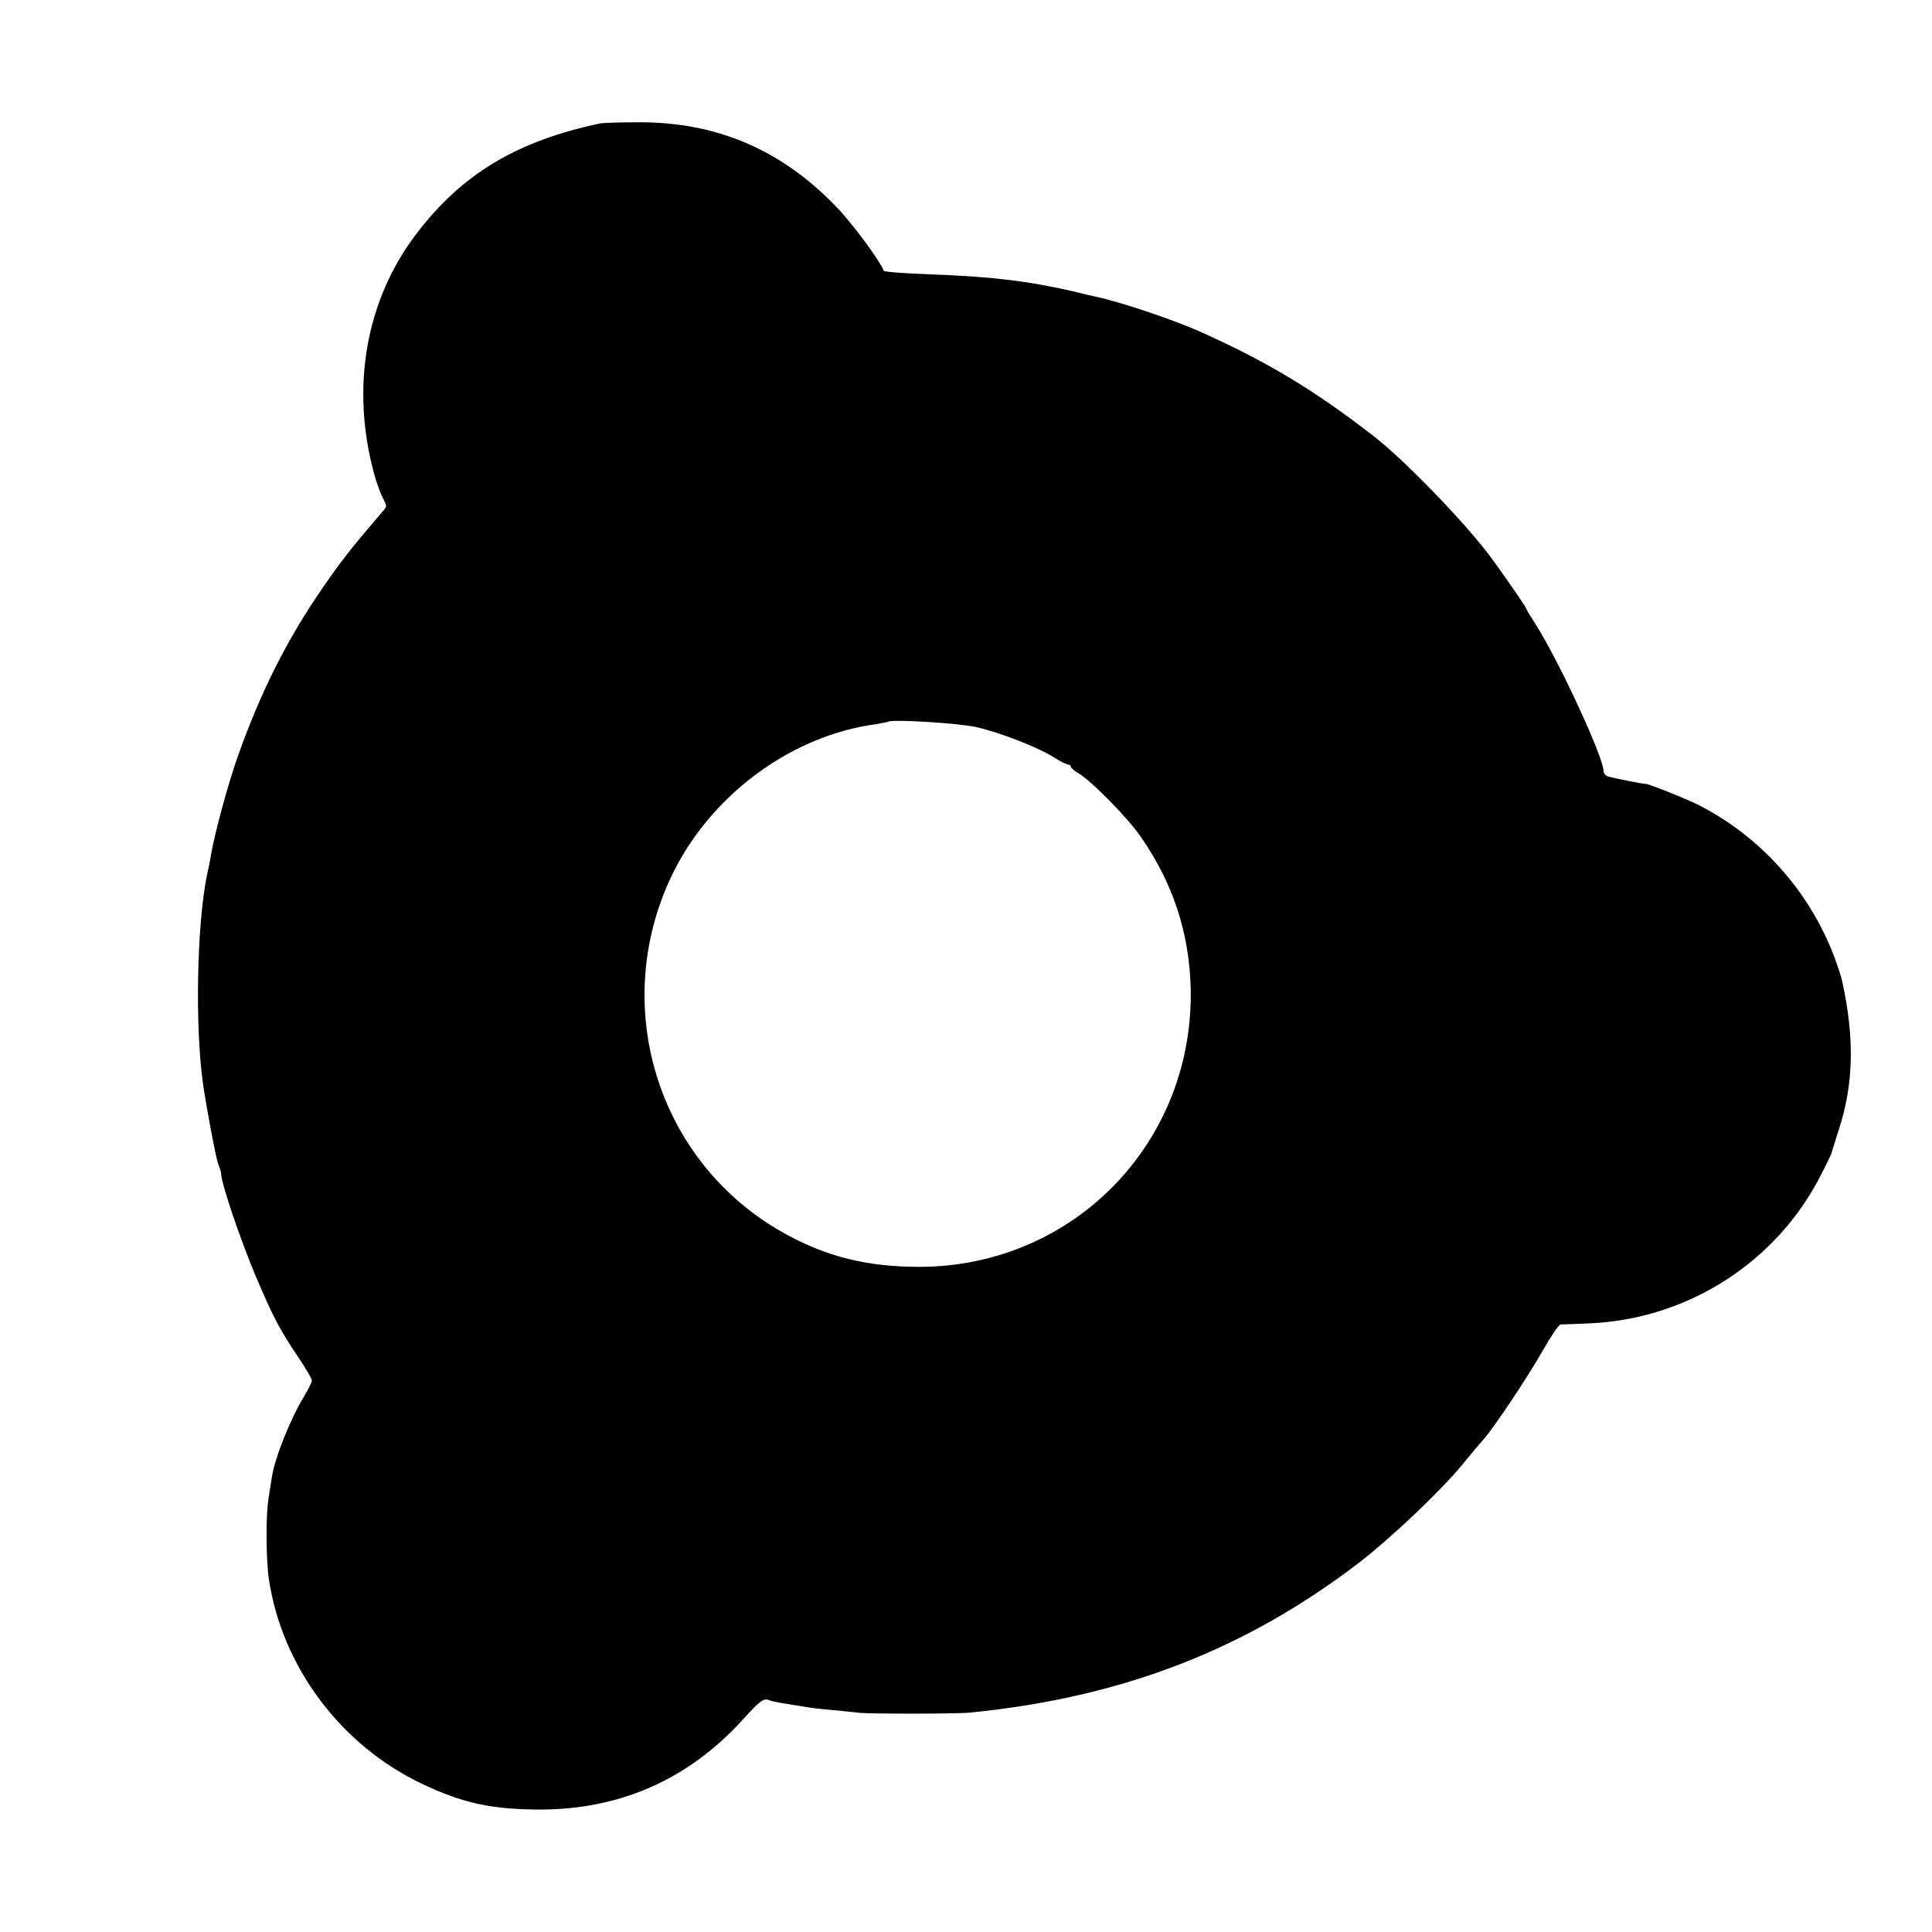
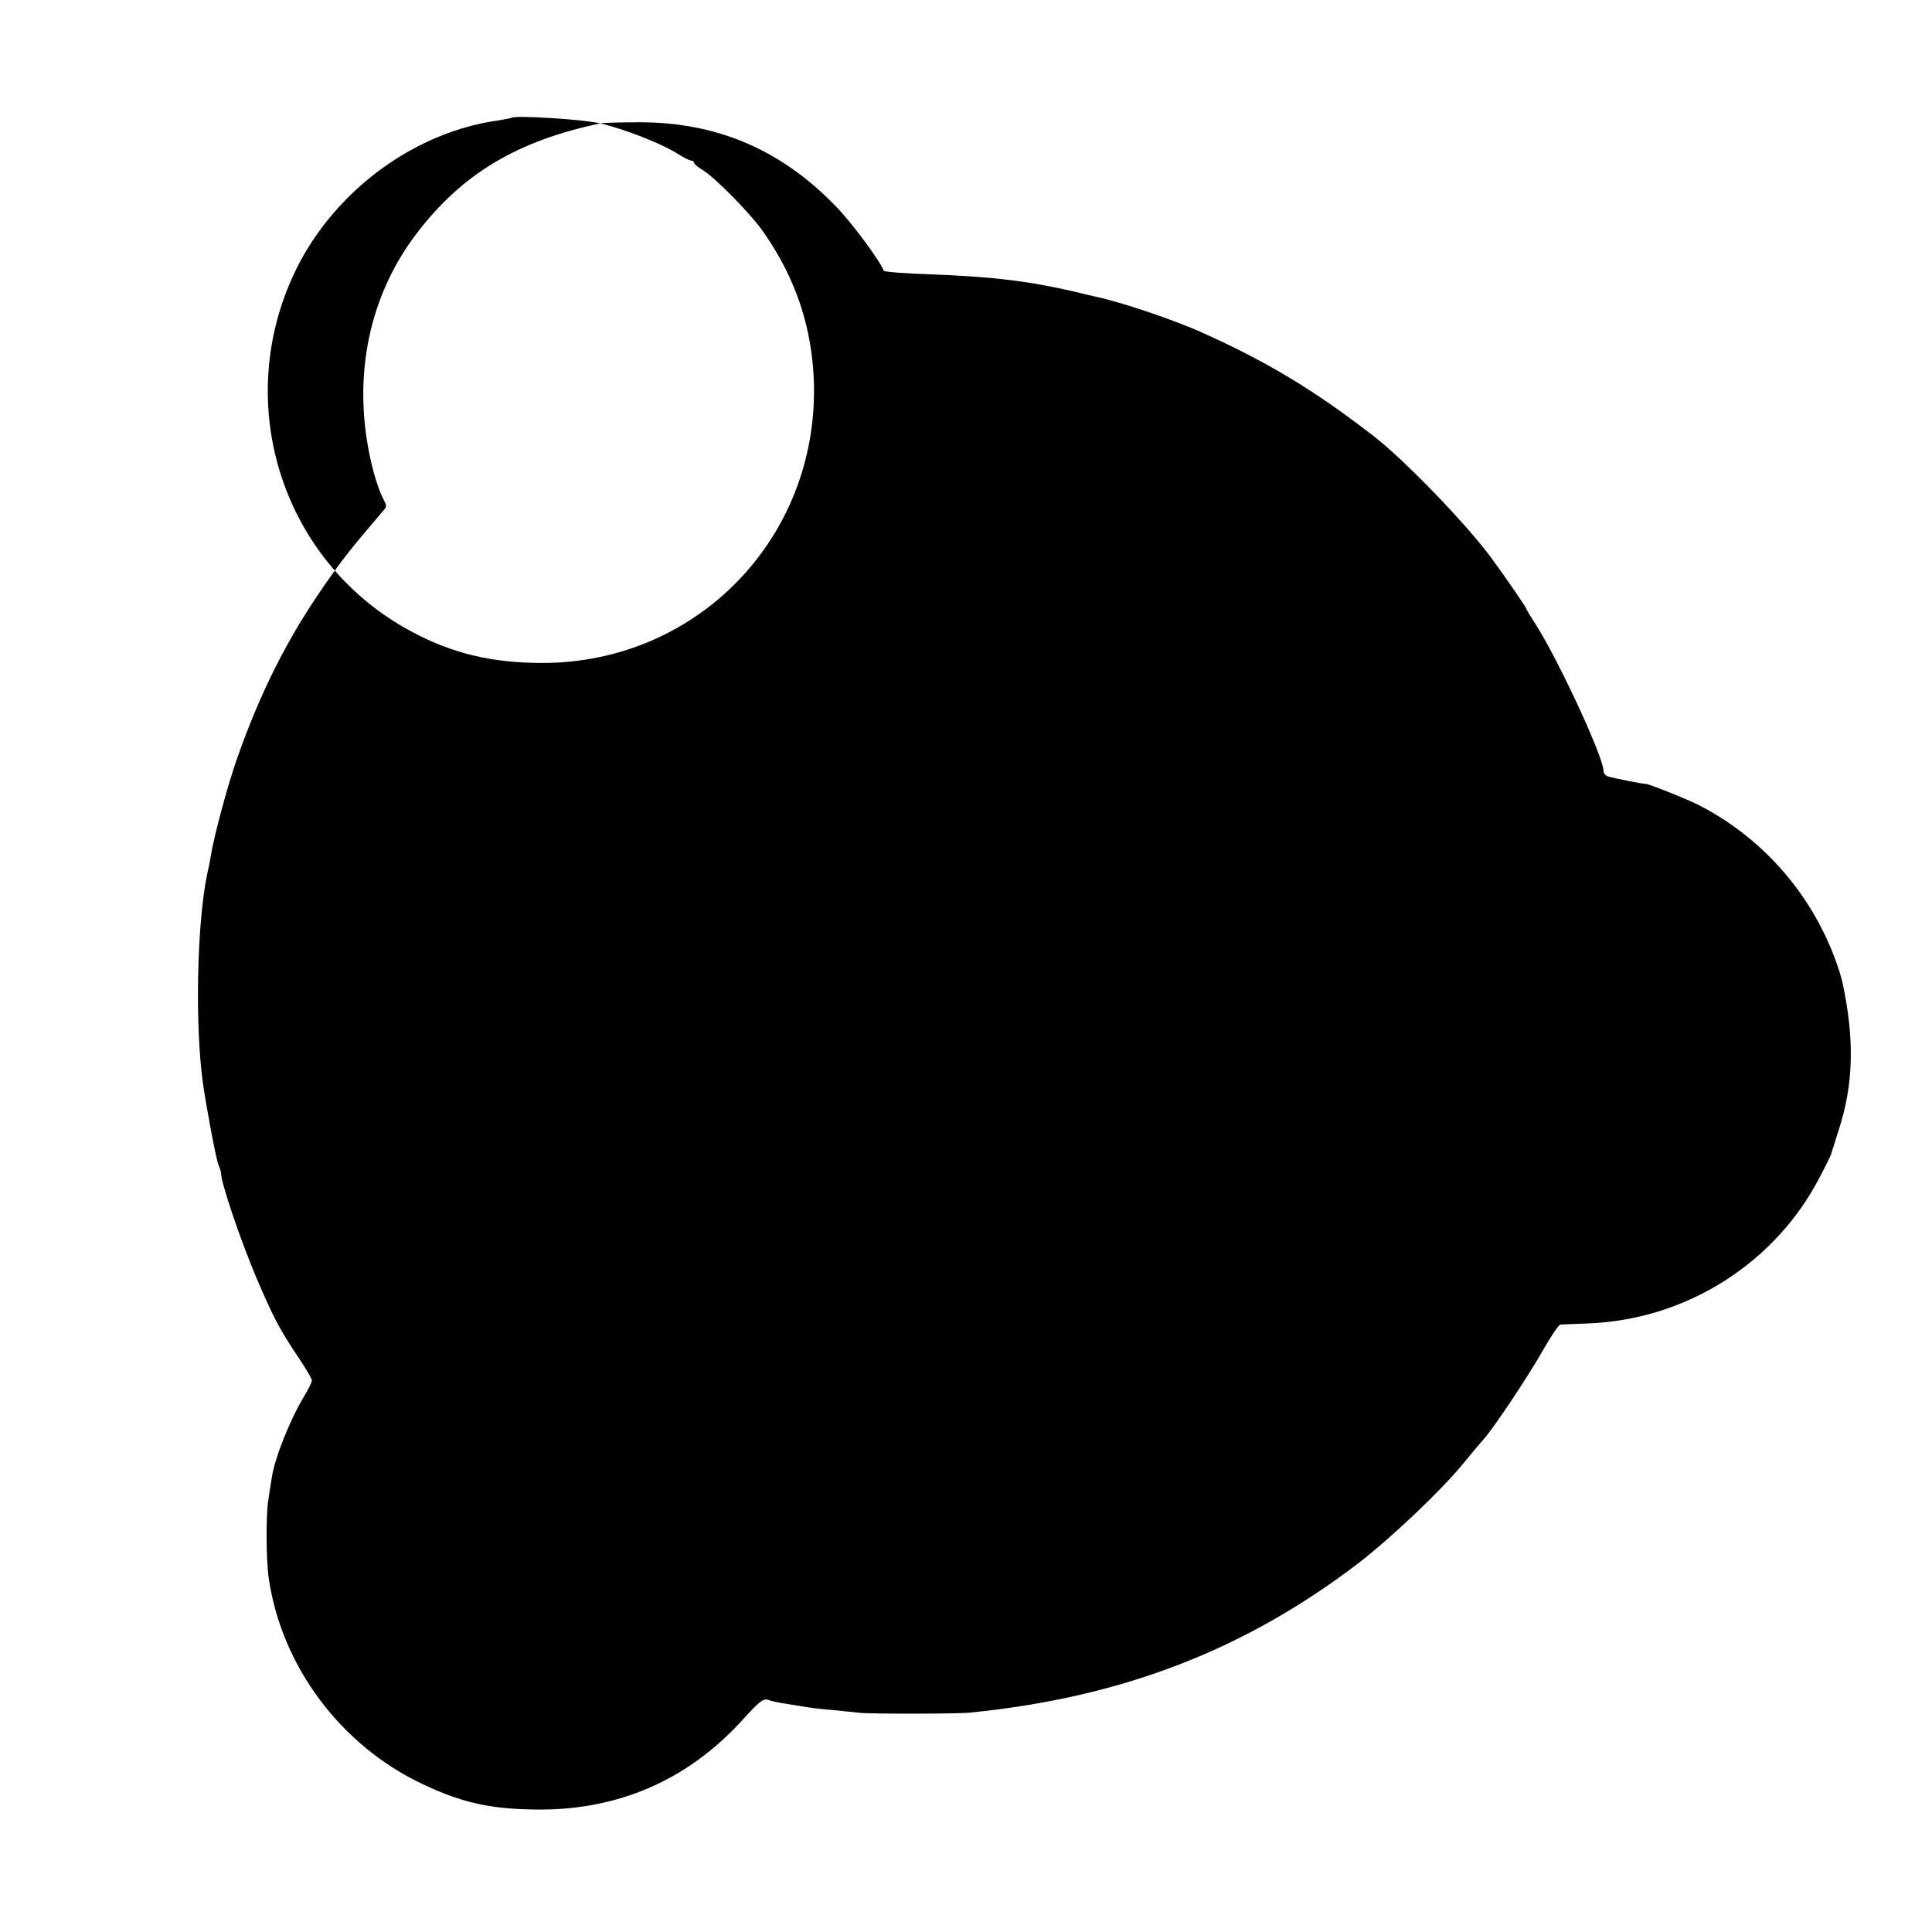
<svg xmlns="http://www.w3.org/2000/svg" version="1.0" width="700pt" height="700pt" viewBox="0 0 700 700" preserveAspectRatio="xMidYMid meet">
  <g transform="translate(0,700) scale(0.1,-0.1)" fill="#000000" stroke="none">
-     <path d="M2175 6553 c-302 -64 -499 -182 -664 -397 -185 -241 -241 -556 -156 -871 9 -33 23 -72 31 -87 17 -34 18 -31 -3 -55 -111 -130 -143 -170 -214 -273 -128 -185 -225 -377 -309 -615 -34 -96 -84 -281 -96 -355 -2 -14 -8 -45 -14 -70 -37 -182 -44 -550 -14 -760 14 -94 46 -265 55 -289 6 -14 10 -28 10 -31 -2 -29 66 -232 126 -375 62 -145 84 -189 154 -293 27 -40 49 -77 49 -84 0 -6 -13 -32 -28 -57 -50 -82 -106 -222 -117 -293 -3 -18 -9 -56 -13 -84 -9 -57 -8 -216 2 -284 47 -319 262 -605 557 -744 137 -65 238 -89 394 -92 305 -8 563 102 766 325 60 67 75 78 93 72 11 -5 43 -11 69 -15 27 -4 58 -9 69 -11 10 -2 49 -7 86 -10 37 -4 85 -8 107 -11 45 -4 354 -4 401 1 549 55 995 227 1408 543 115 89 293 257 374 355 31 38 67 81 80 95 40 47 158 224 212 319 29 51 57 93 64 94 6 0 52 2 101 4 357 14 681 220 842 537 21 40 38 75 38 78 1 3 13 41 27 86 54 165 58 330 13 537 -3 15 -16 56 -29 90 -90 238 -267 436 -493 551 -48 24 -185 78 -191 76 -3 -2 -111 20 -134 26 -10 3 -18 12 -18 20 0 50 -162 400 -246 532 -19 29 -34 54 -34 57 0 4 -75 113 -127 184 -88 120 -316 357 -430 444 -211 163 -378 264 -613 370 -100 46 -299 113 -390 132 -8 2 -44 10 -80 19 -165 38 -297 54 -520 62 -91 3 -166 9 -168 13 -14 37 -117 176 -175 235 -198 204 -429 303 -710 303 -67 0 -131 -2 -142 -4z m1365 -2188 c86 -20 222 -73 280 -110 22 -14 44 -25 50 -25 5 0 10 -4 10 -8 0 -4 12 -15 28 -24 47 -28 177 -160 224 -228 117 -168 176 -346 182 -546 15 -562 -424 -1014 -984 -1014 -184 0 -330 35 -480 117 -473 257 -651 845 -403 1327 144 277 428 482 726 522 23 4 44 8 45 9 11 10 258 -5 322 -20z" />
+     <path d="M2175 6553 c-302 -64 -499 -182 -664 -397 -185 -241 -241 -556 -156 -871 9 -33 23 -72 31 -87 17 -34 18 -31 -3 -55 -111 -130 -143 -170 -214 -273 -128 -185 -225 -377 -309 -615 -34 -96 -84 -281 -96 -355 -2 -14 -8 -45 -14 -70 -37 -182 -44 -550 -14 -760 14 -94 46 -265 55 -289 6 -14 10 -28 10 -31 -2 -29 66 -232 126 -375 62 -145 84 -189 154 -293 27 -40 49 -77 49 -84 0 -6 -13 -32 -28 -57 -50 -82 -106 -222 -117 -293 -3 -18 -9 -56 -13 -84 -9 -57 -8 -216 2 -284 47 -319 262 -605 557 -744 137 -65 238 -89 394 -92 305 -8 563 102 766 325 60 67 75 78 93 72 11 -5 43 -11 69 -15 27 -4 58 -9 69 -11 10 -2 49 -7 86 -10 37 -4 85 -8 107 -11 45 -4 354 -4 401 1 549 55 995 227 1408 543 115 89 293 257 374 355 31 38 67 81 80 95 40 47 158 224 212 319 29 51 57 93 64 94 6 0 52 2 101 4 357 14 681 220 842 537 21 40 38 75 38 78 1 3 13 41 27 86 54 165 58 330 13 537 -3 15 -16 56 -29 90 -90 238 -267 436 -493 551 -48 24 -185 78 -191 76 -3 -2 -111 20 -134 26 -10 3 -18 12 -18 20 0 50 -162 400 -246 532 -19 29 -34 54 -34 57 0 4 -75 113 -127 184 -88 120 -316 357 -430 444 -211 163 -378 264 -613 370 -100 46 -299 113 -390 132 -8 2 -44 10 -80 19 -165 38 -297 54 -520 62 -91 3 -166 9 -168 13 -14 37 -117 176 -175 235 -198 204 -429 303 -710 303 -67 0 -131 -2 -142 -4z c86 -20 222 -73 280 -110 22 -14 44 -25 50 -25 5 0 10 -4 10 -8 0 -4 12 -15 28 -24 47 -28 177 -160 224 -228 117 -168 176 -346 182 -546 15 -562 -424 -1014 -984 -1014 -184 0 -330 35 -480 117 -473 257 -651 845 -403 1327 144 277 428 482 726 522 23 4 44 8 45 9 11 10 258 -5 322 -20z" />
  </g>
</svg>